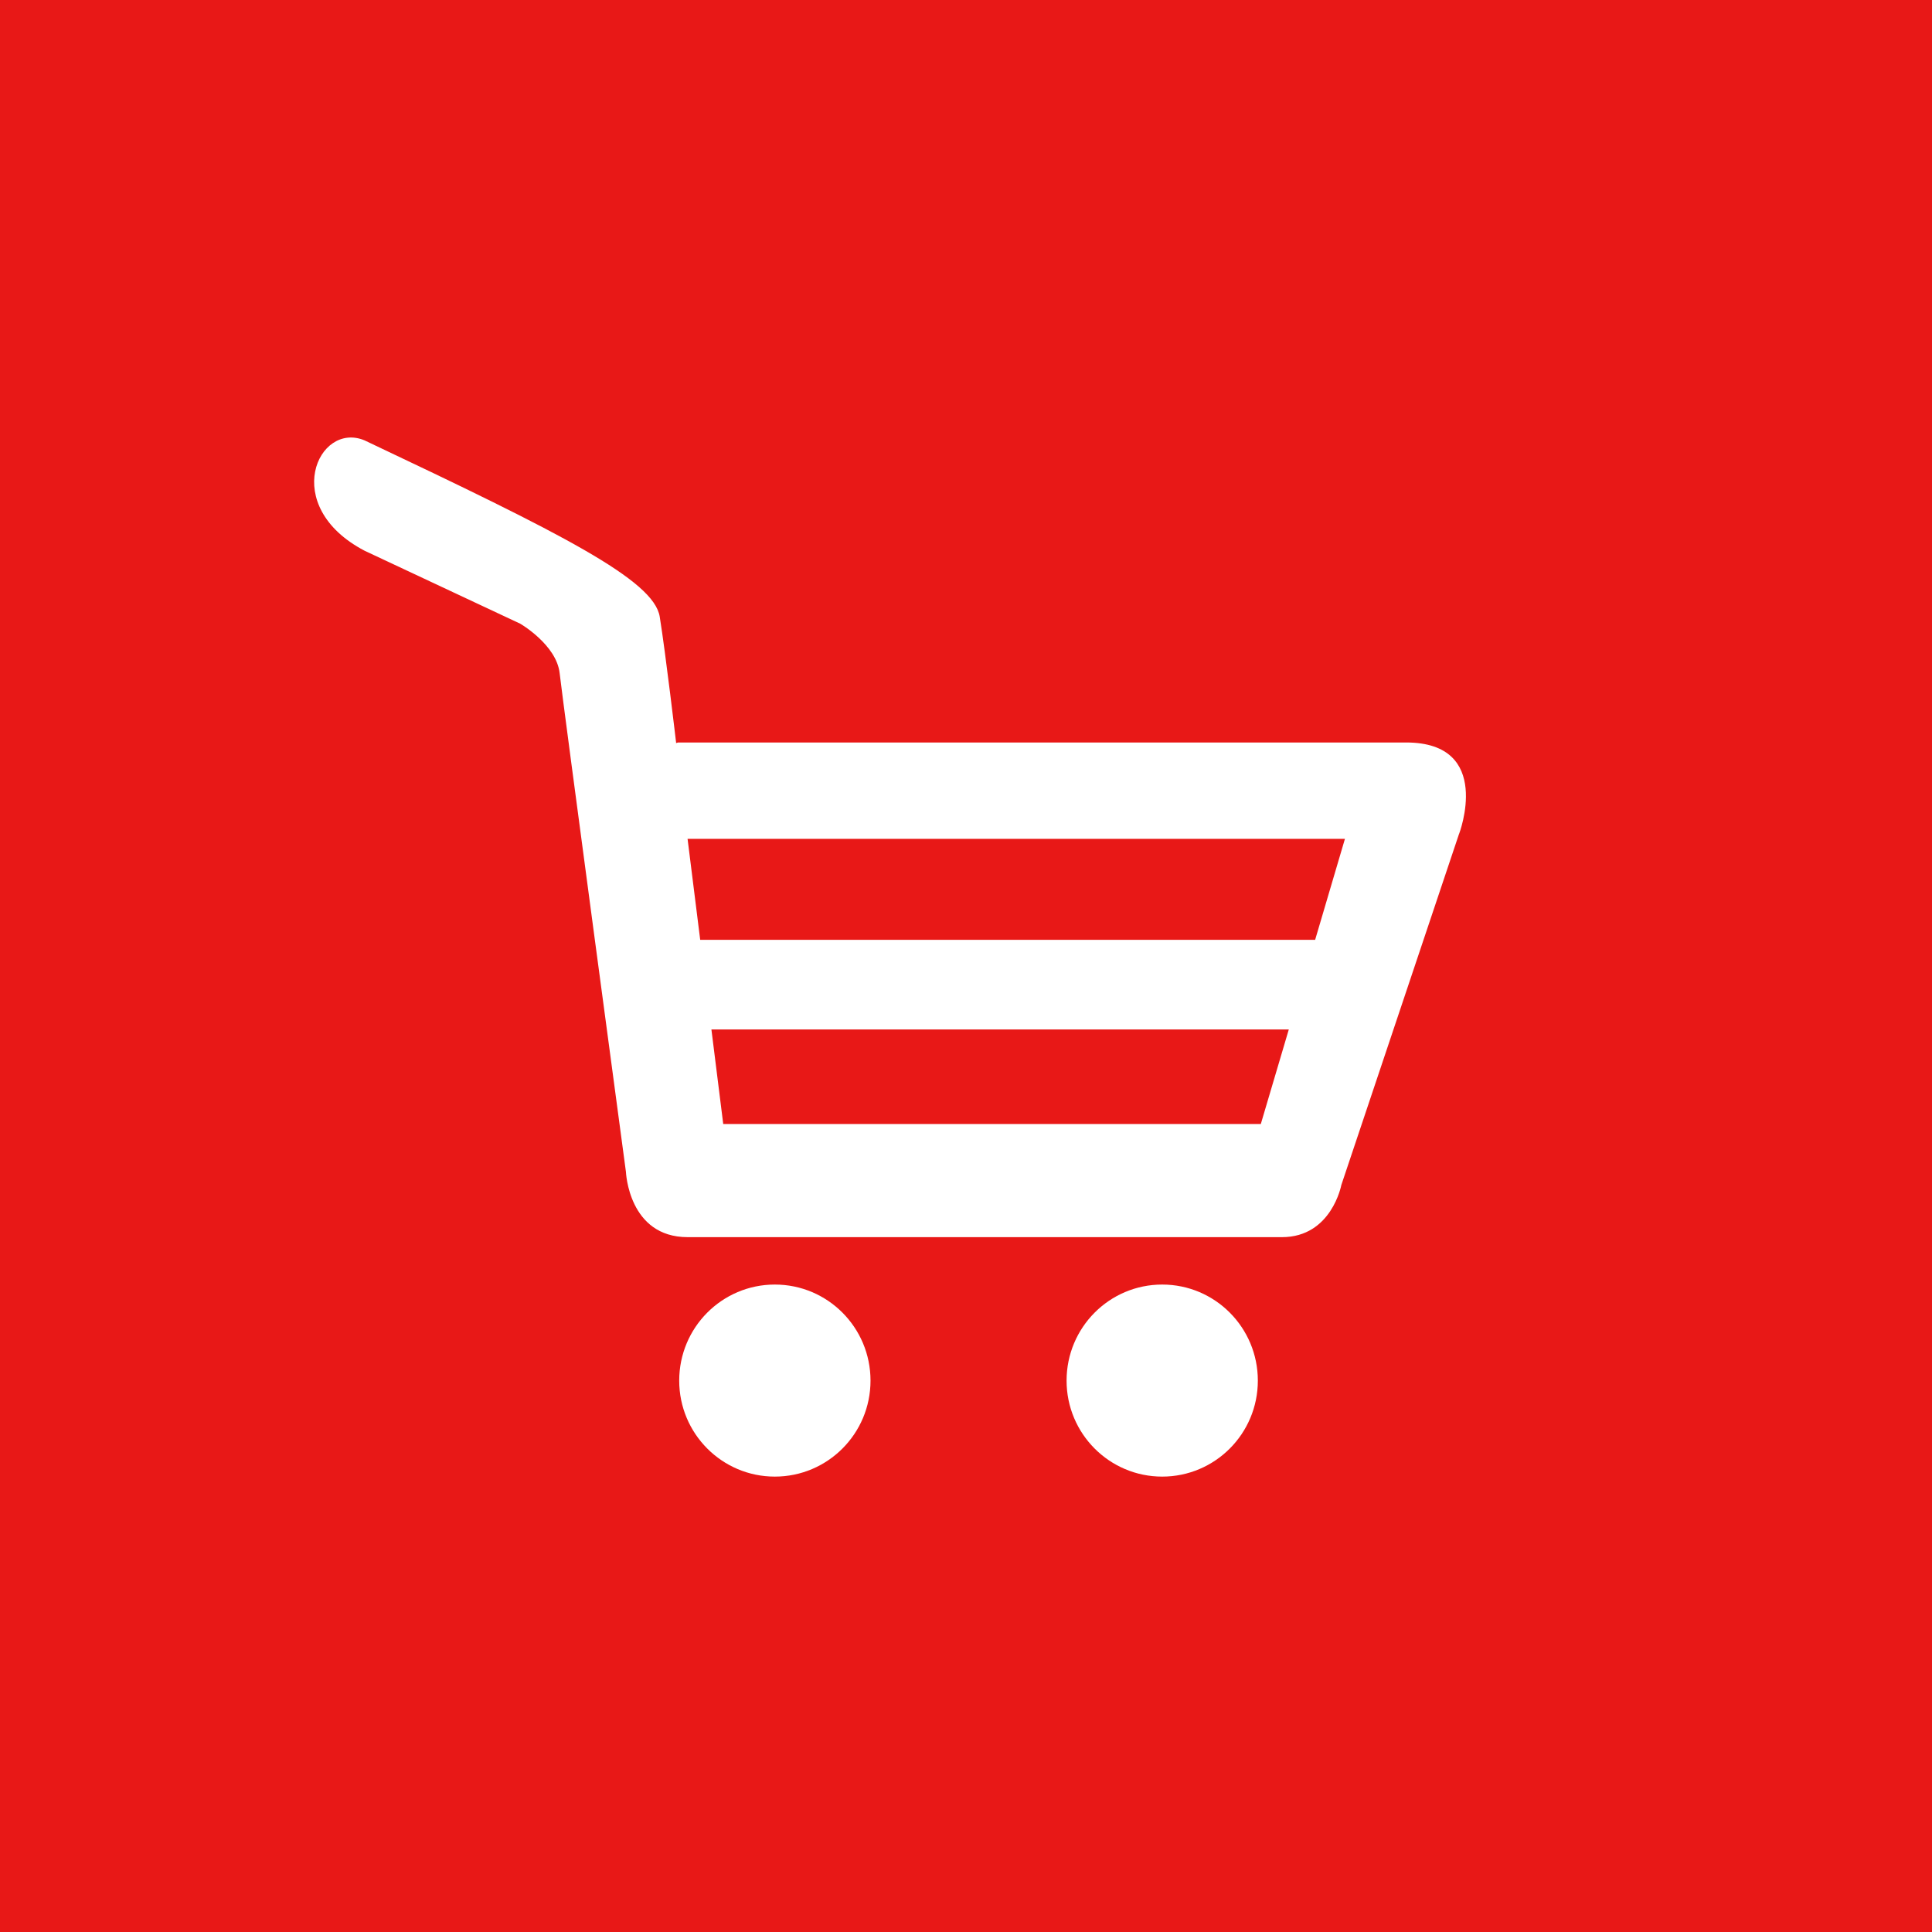
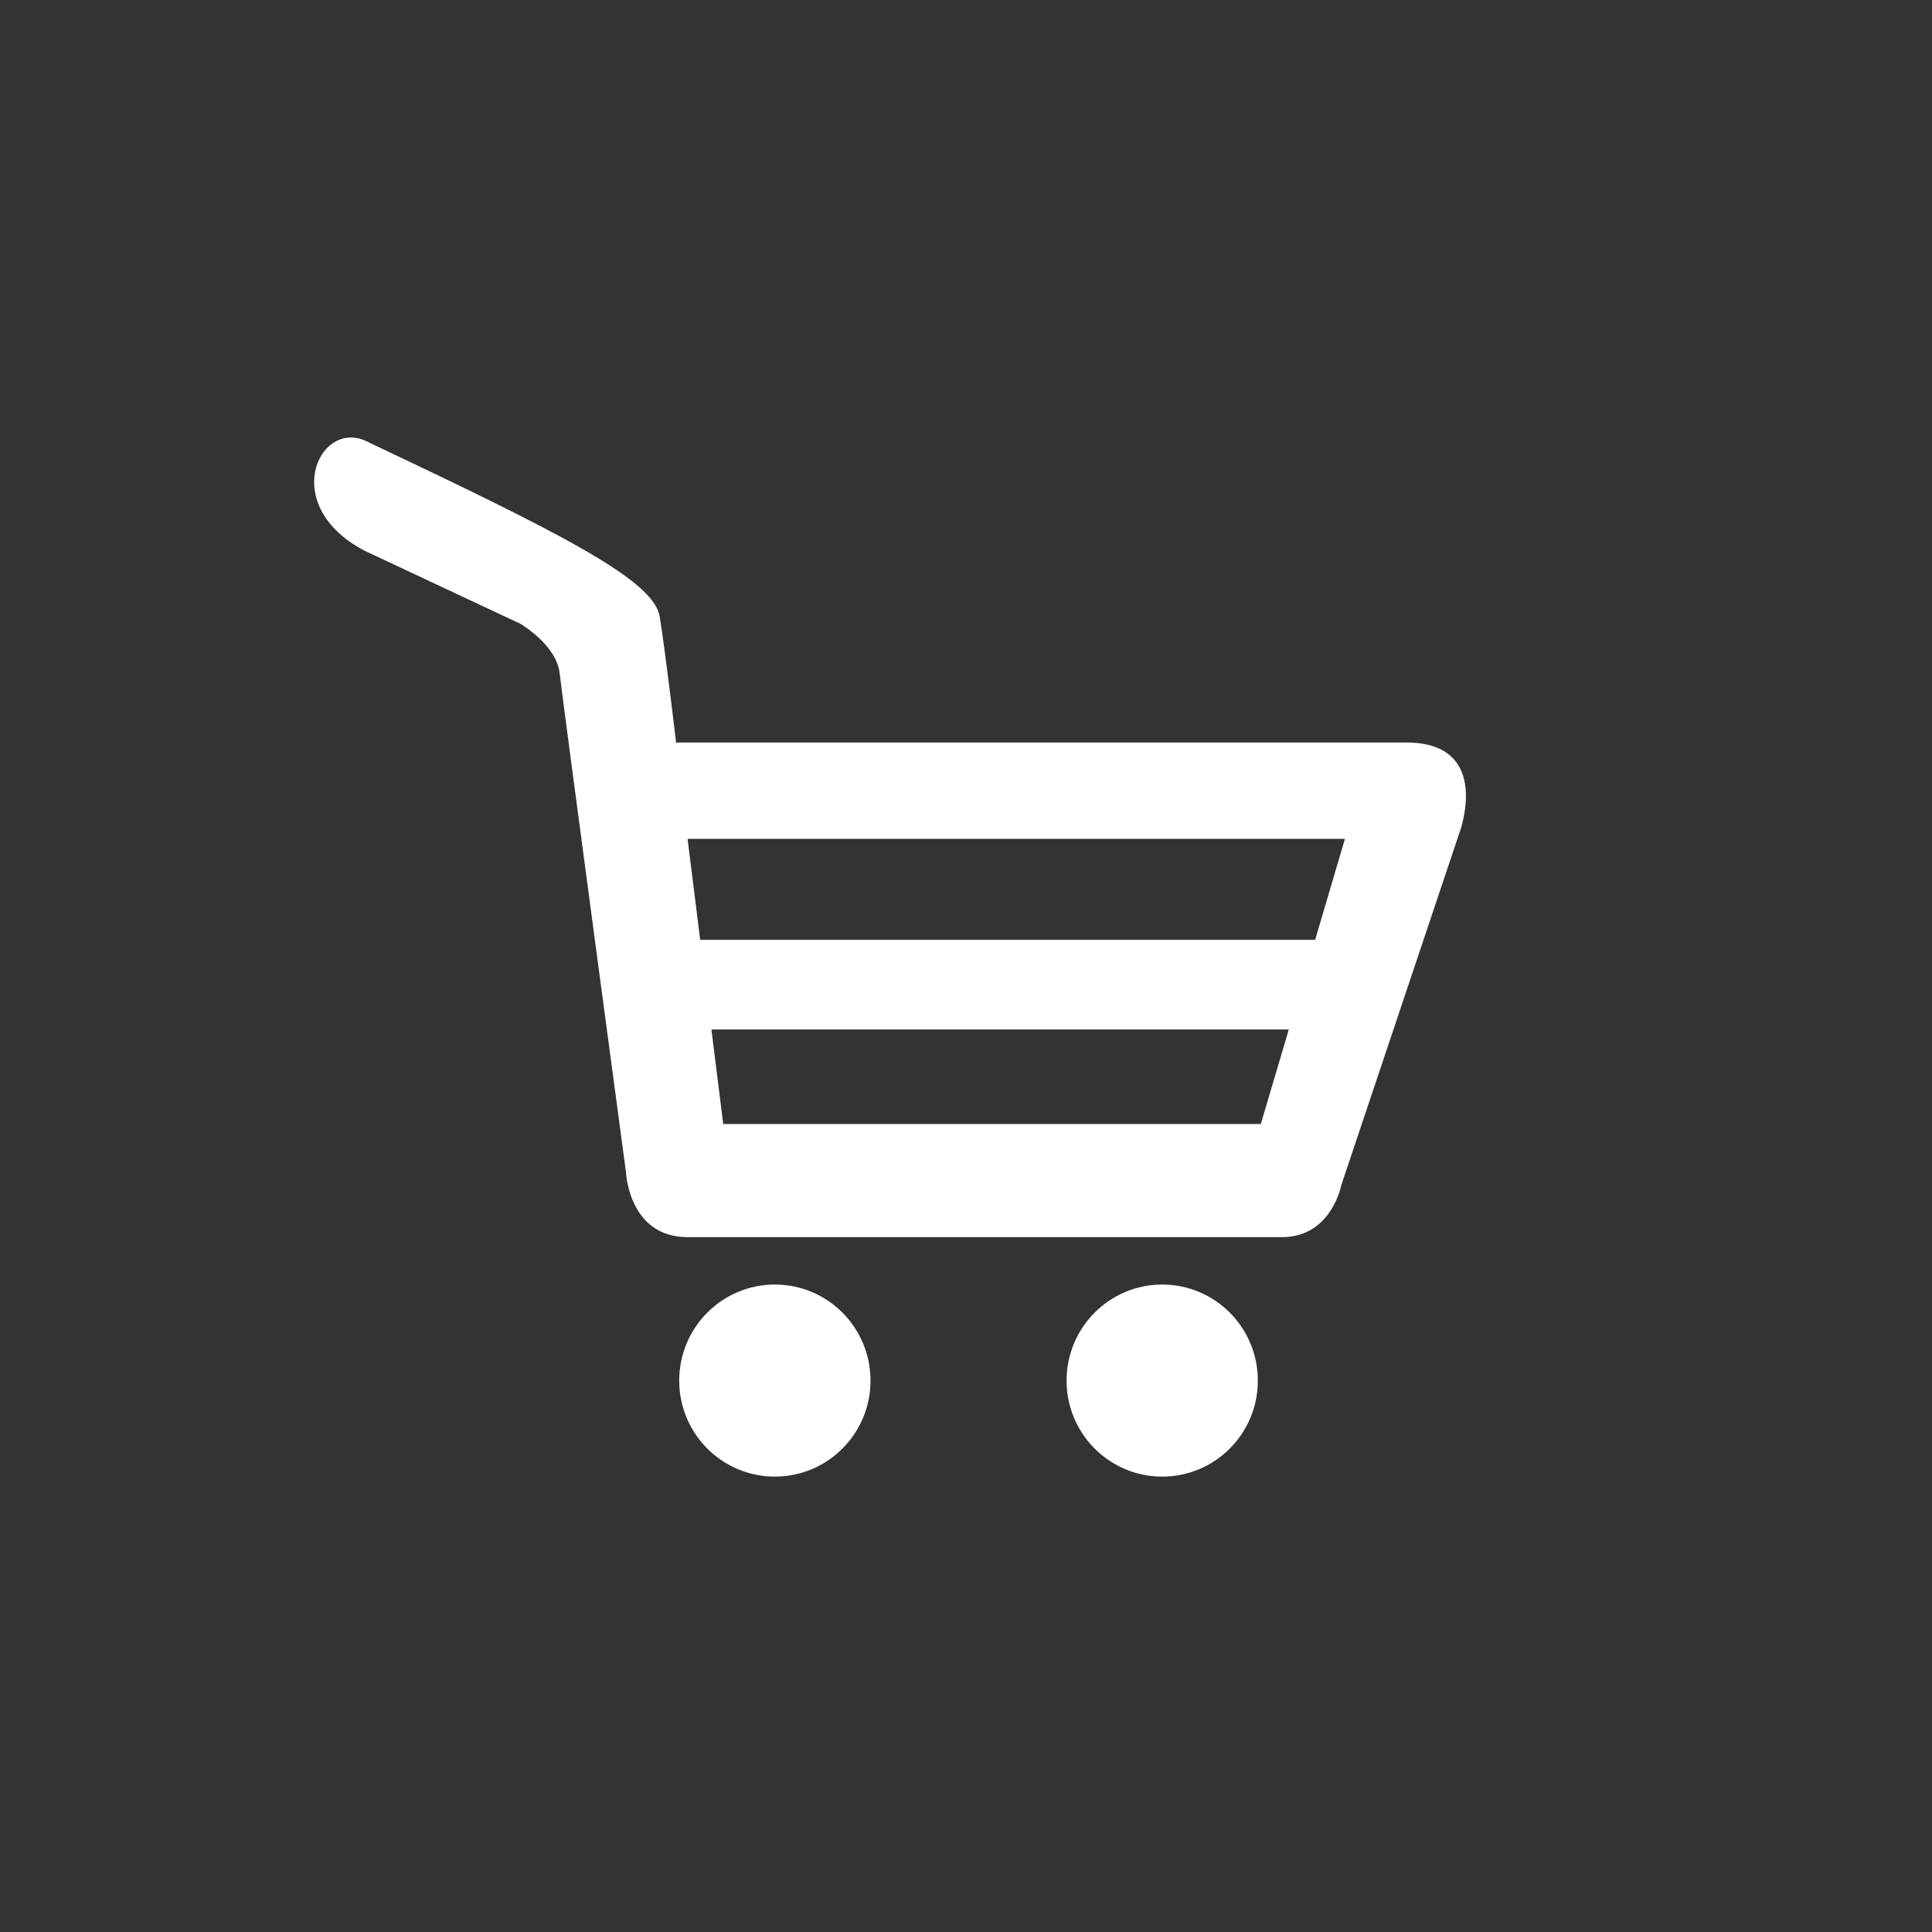
<svg xmlns="http://www.w3.org/2000/svg" xmlns:ns1="http://www.inkscape.org/namespaces/inkscape" xmlns:ns2="http://sodipodi.sourceforge.net/DTD/sodipodi-0.dtd" width="52" height="52" viewBox="0 0 52 52" id="svg4218" version="1.1" ns1:version="0.91 r13725" ns2:docname="koszyk.svg">
  <rect x="0" y="0" width="52" height="52" fill="#333333" stroke="none" />
  <script id="HAcojvQ5HbNIjzSUnjjOpJYeZG" type="text/javascript" />
  <defs id="defs4220" />
  <ns2:namedview id="base" pagecolor="#ffffff" bordercolor="#666666" borderopacity="1.0" ns1:pageopacity="0.0" ns1:pageshadow="2" ns1:zoom="5.639808" ns1:cx="-22.921358" ns1:cy="22.468085" ns1:document-units="px" ns1:current-layer="layer1" showgrid="false" units="px" ns1:window-width="1920" ns1:window-height="1137" ns1:window-x="-8" ns1:window-y="-8" ns1:window-maximized="1" />
  <g ns1:label="Layer 1" ns1:groupmode="layer" id="layer1" transform="translate(0,-1000.362)">
-     <path style="fill:#e81817;fill-opacity:1;fill-rule:evenodd;stroke:none;stroke-opacity:0.658" d="m 0,1000.362 52,0 0,52 -52,0 z" id="rect4304" />
    <path d="m 20.855,1040.105 c -1.422,0 -2.574,-1.157 -2.574,-2.583 0,-1.429 1.152,-2.586 2.574,-2.586 1.423,0 2.575,1.157 2.575,2.586 0,1.427 -1.153,2.583 -2.575,2.583 z m 10.426,0 c -1.422,0 -2.574,-1.157 -2.574,-2.583 0,-1.429 1.152,-2.586 2.574,-2.586 1.422,0 2.574,1.157 2.574,2.586 0,1.427 -1.152,2.583 -2.574,2.583 z m 7.989,-17.298 -3.168,9.45 c 0,0 -0.262,1.403 -1.598,1.403 -1.336,0 -14.402,0 -15.996,0 -1.593,0 -1.661,-1.758 -1.661,-1.758 0,0 -1.7,-12.657 -1.784,-13.422 -0.085,-0.764 -1.059,-1.33 -1.059,-1.33 l -4.191,-1.965 c -2.296,-1.203 -1.252,-3.496 0,-2.97 5.315,2.516 7.786,3.757 7.944,4.747 0.16,0.993 0.44,3.384 0.44,3.384 l 0,0.016 c 0.032,-0.01 0.054,-0.016 0.054,-0.016 0,0 16.303,0 19.594,0 2.368,0 1.426,2.466 1.426,2.462 z m -19.804,7.808 14.469,0 0.753,-2.544 -0.031,0 -15.509,0 0.318,2.544 z m -0.96,-7.675 0.34,2.718 c 3.395,0 13.333,0 16.551,0 l 0.802,-2.718 -17.693,0 z" id="path4276" ns1:connector-curvature="0" style="fill:#ffffff" />
  </g>
  <script />
</svg>